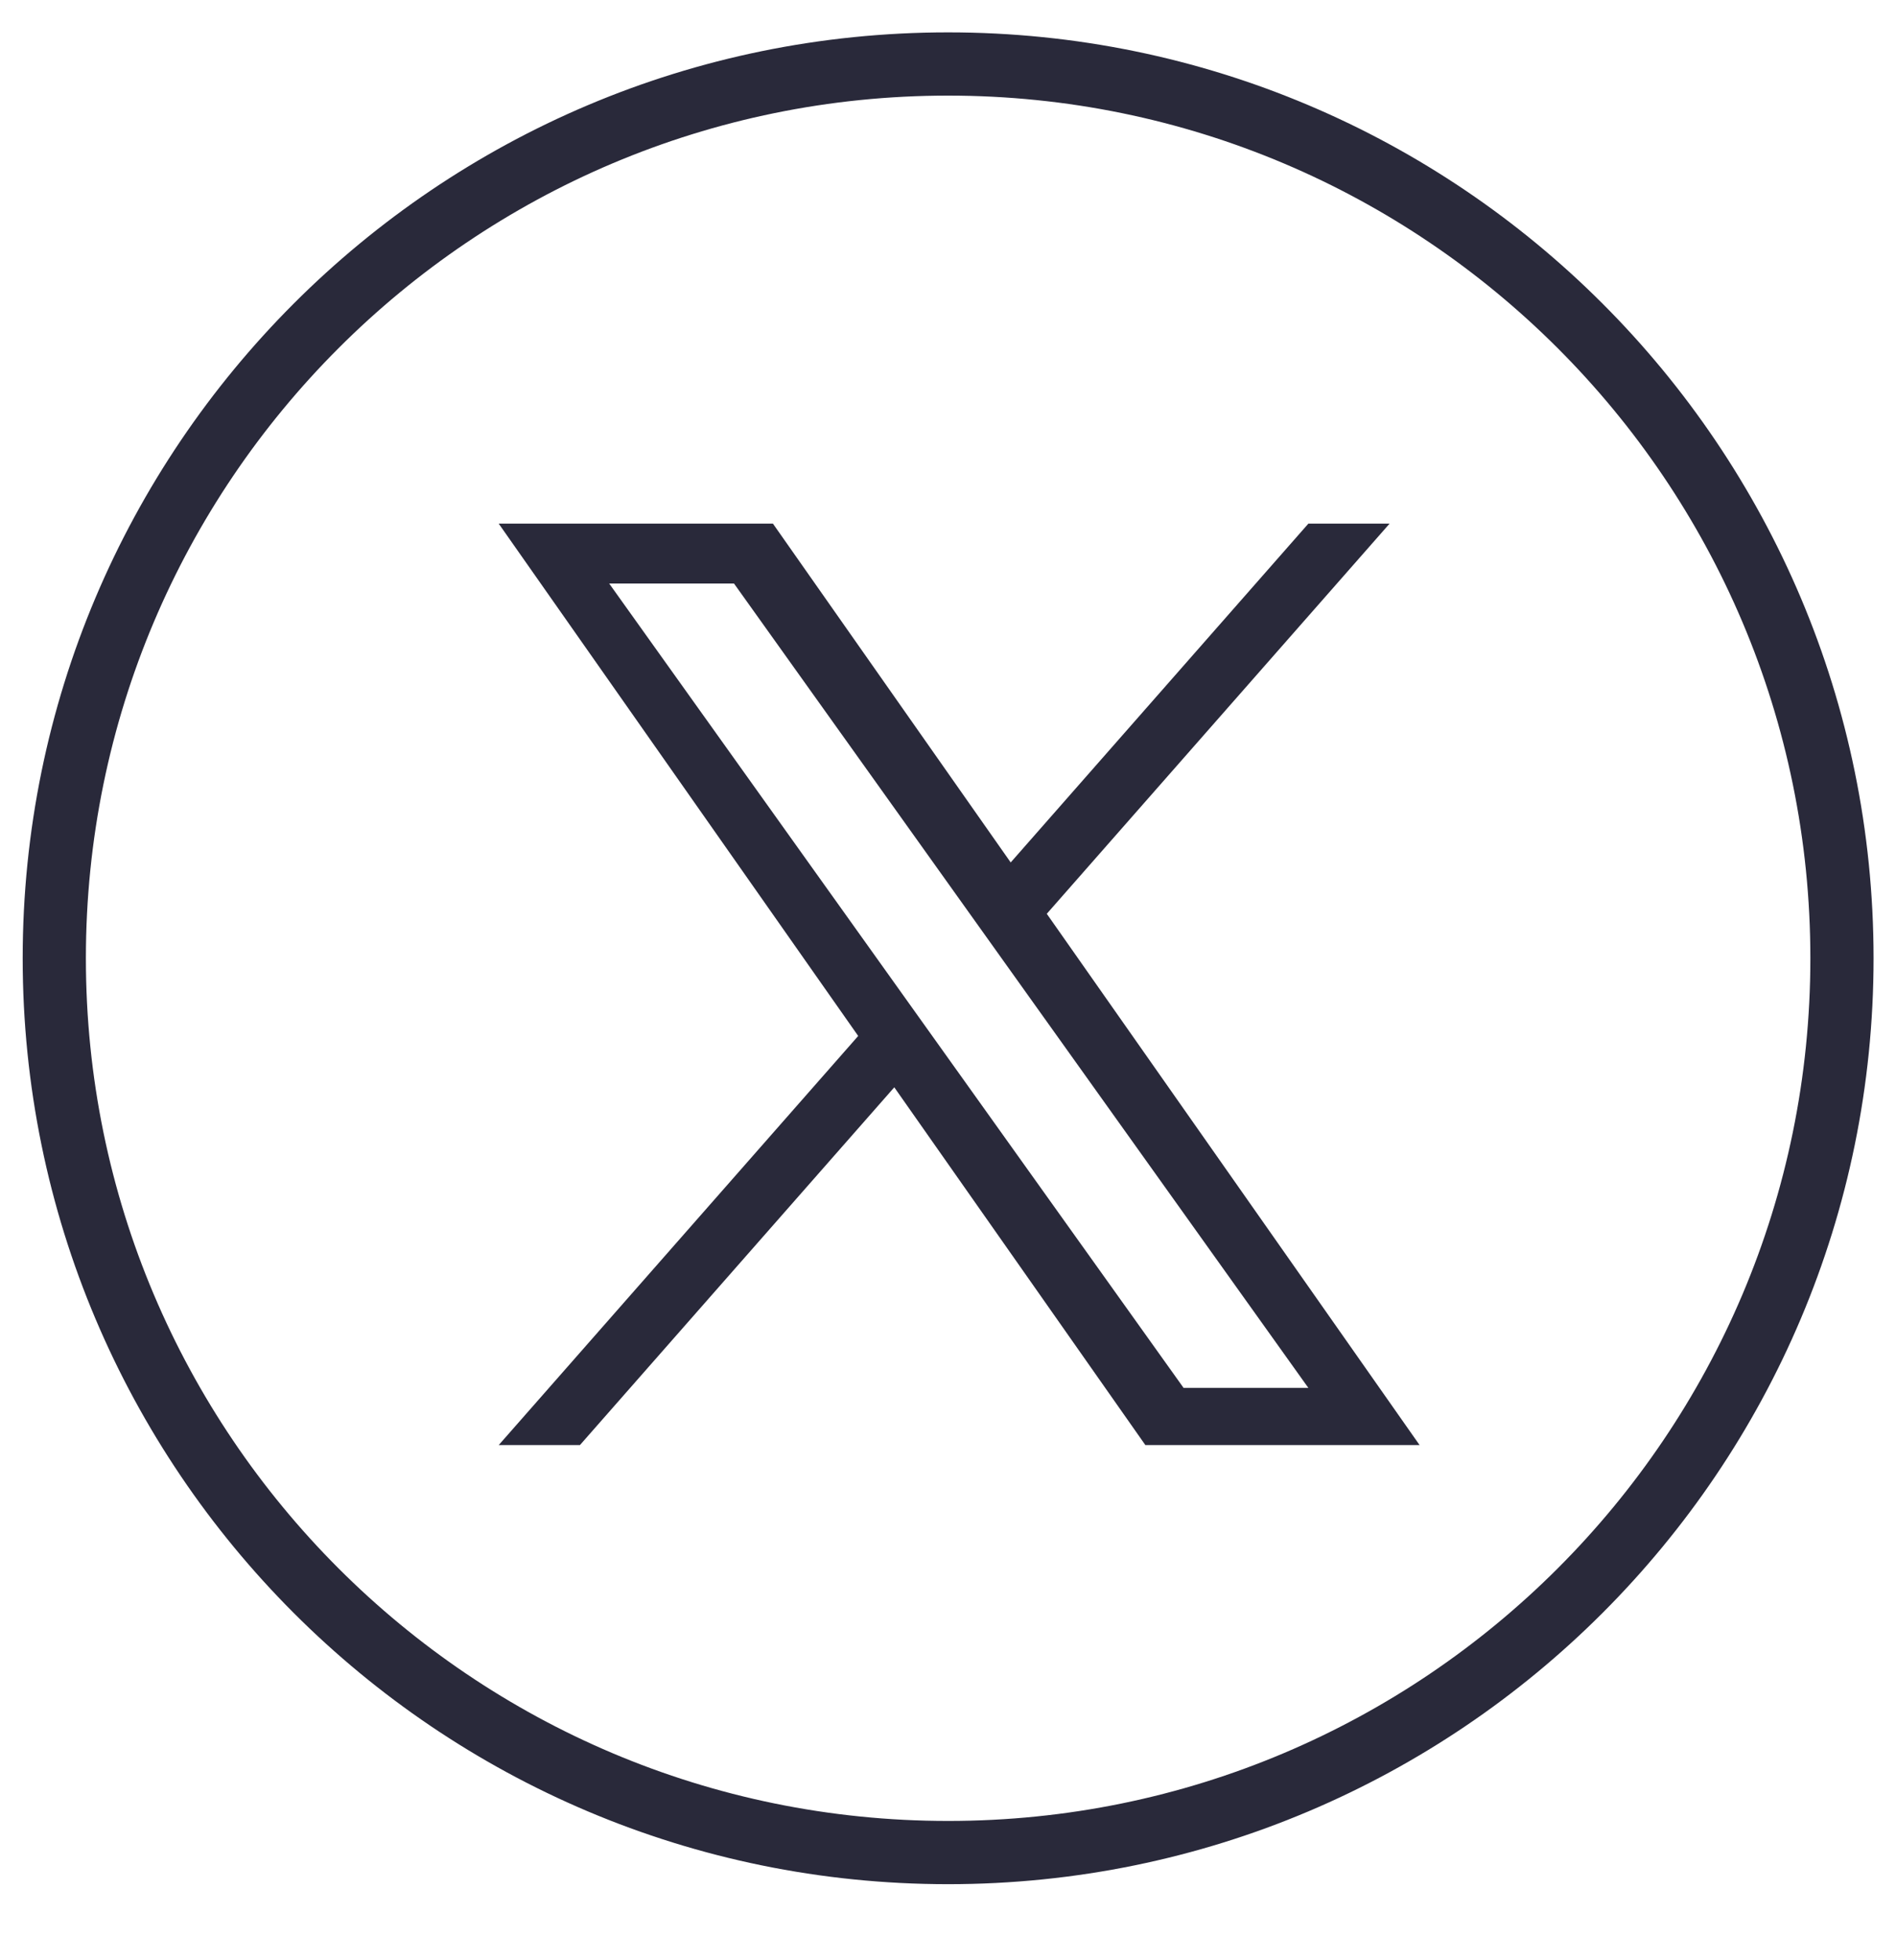
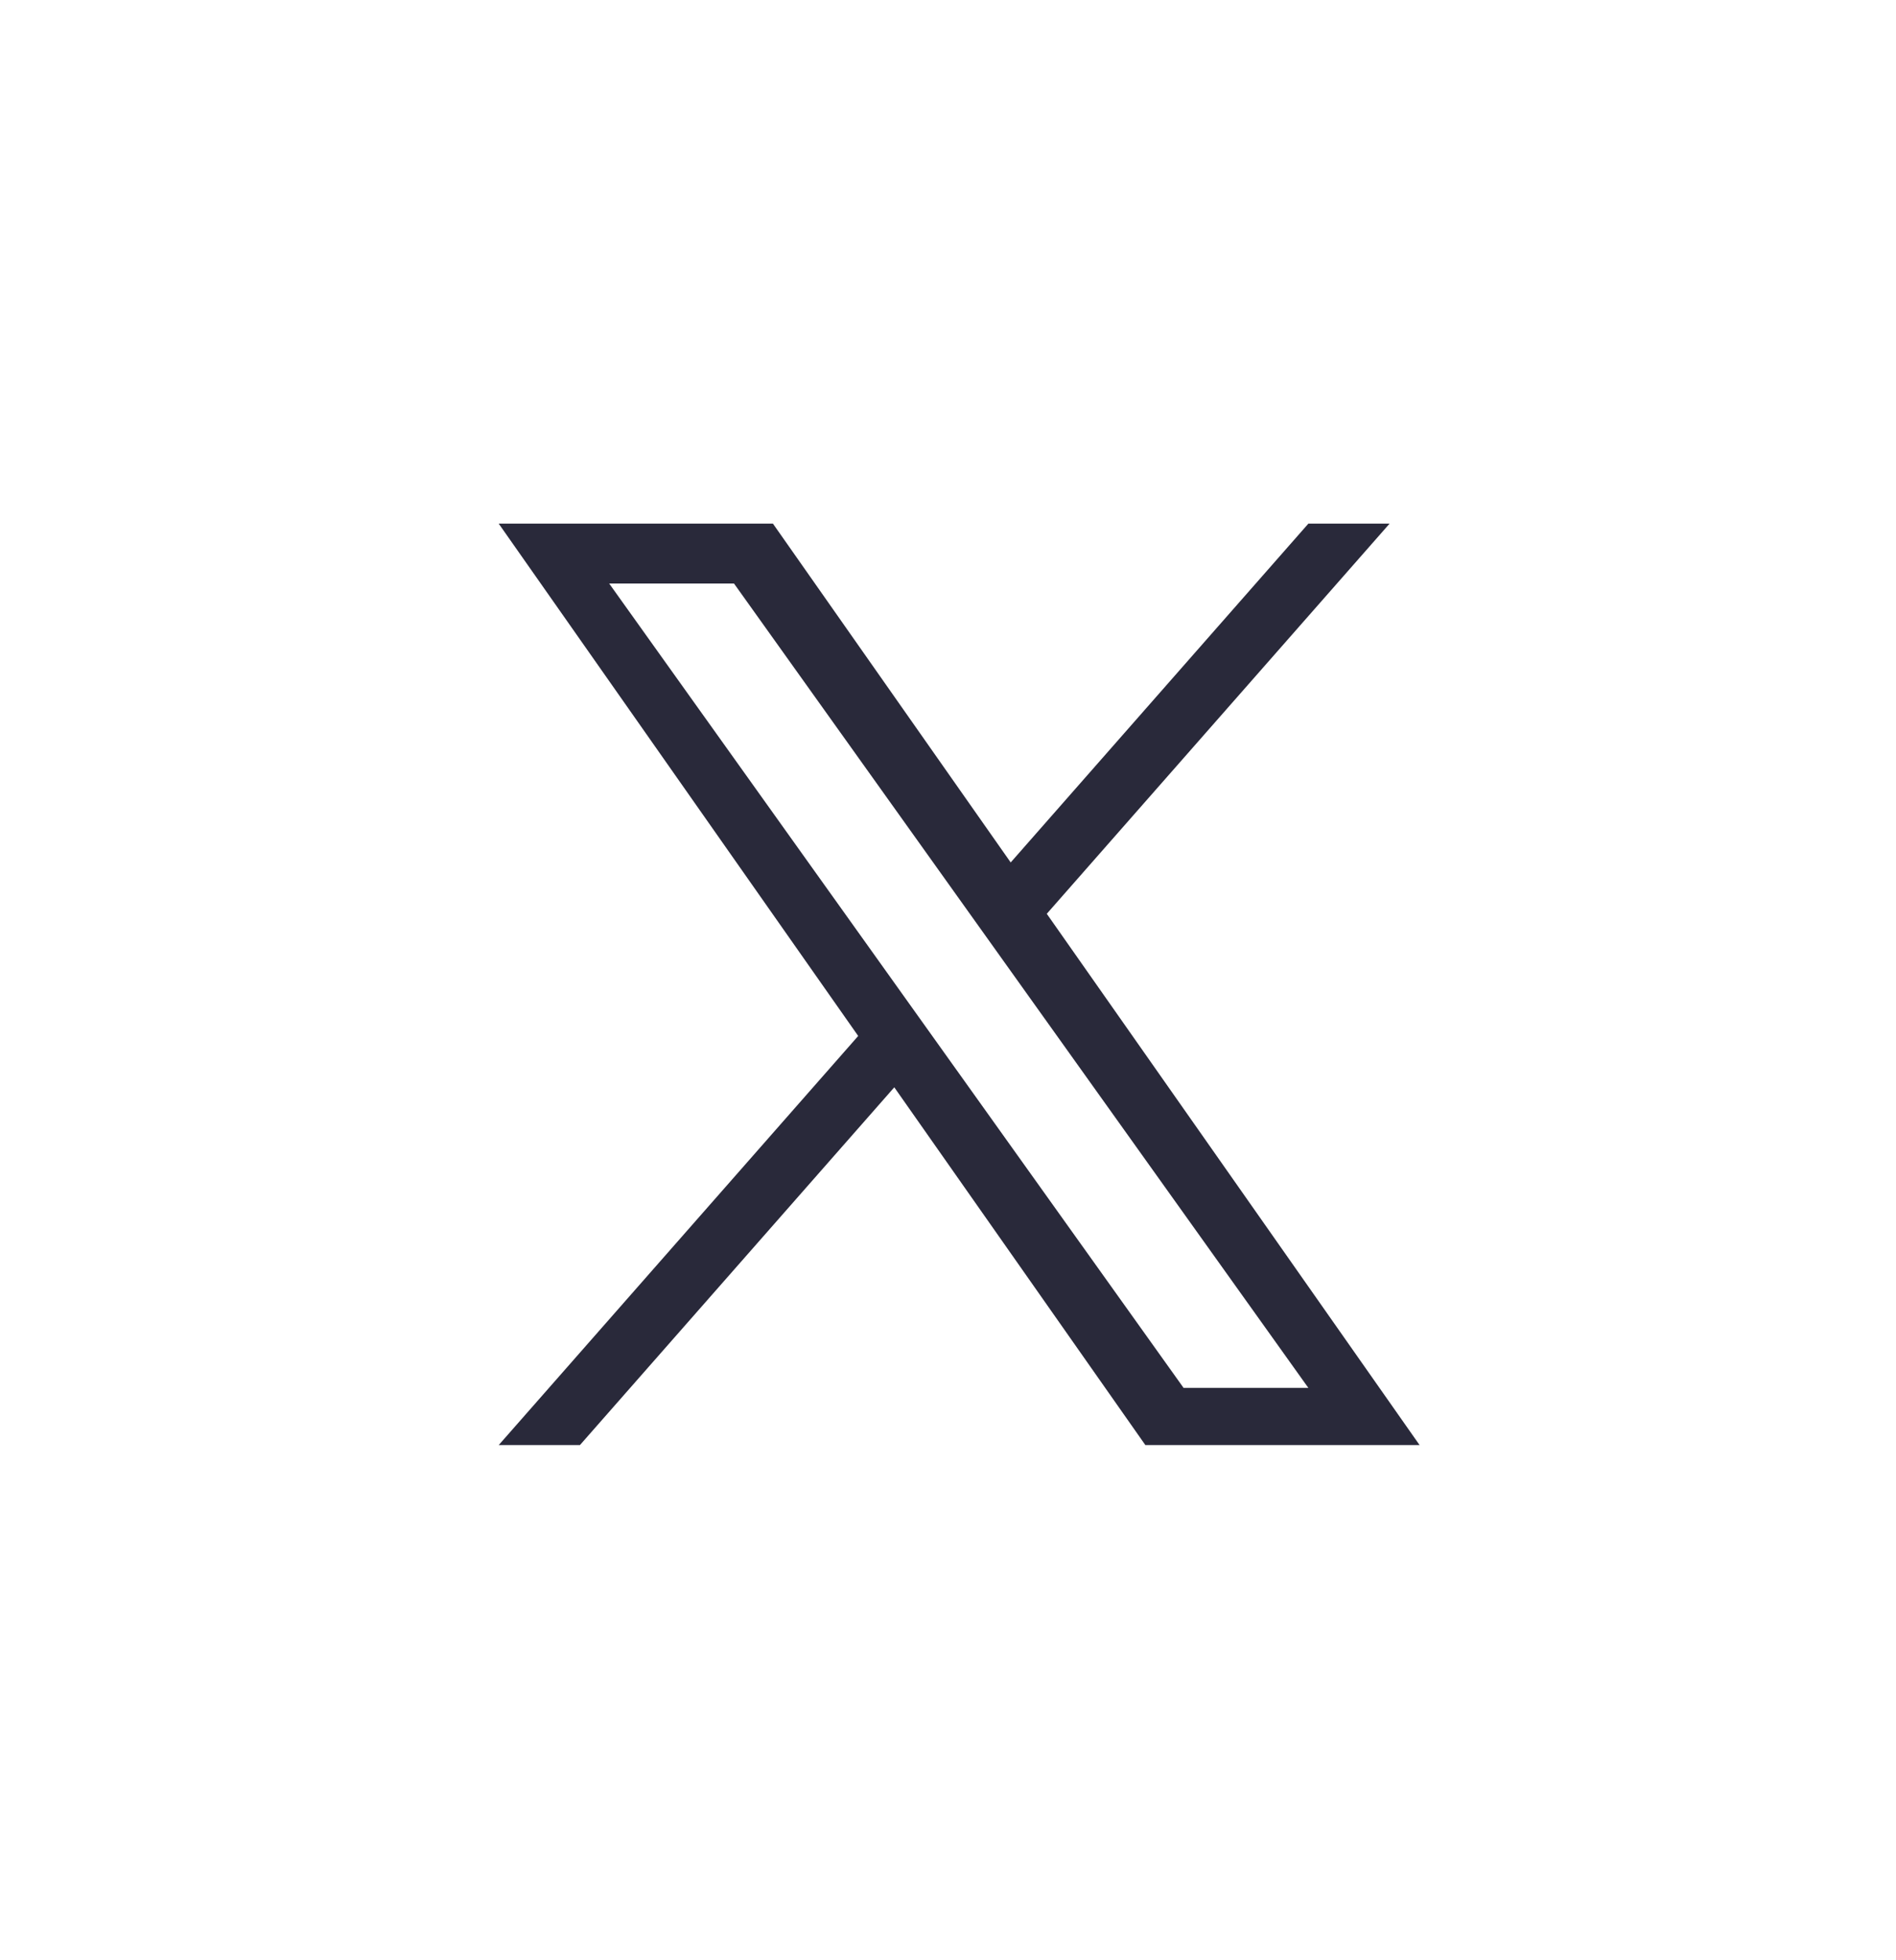
<svg xmlns="http://www.w3.org/2000/svg" width="30" height="31" viewBox="0 0 30 31" fill="none">
-   <path d="M15.002 29.297C22.813 29.297 29.145 22.965 29.145 15.155C29.145 7.344 22.813 1.012 15.002 1.012C7.191 1.012 0.859 7.344 0.859 15.155C0.859 22.965 7.191 29.297 15.002 29.297Z" stroke="#29293A" />
  <path d="M16.563 14.451L21.987 8.281H20.702L15.992 13.639L12.23 8.281H7.891L13.579 16.383L7.891 22.853H9.176L14.15 17.195L18.123 22.853H22.462L16.563 14.451ZM9.639 9.228H11.614L20.702 21.949H18.728L9.639 9.228Z" fill="#29293A" />
</svg>